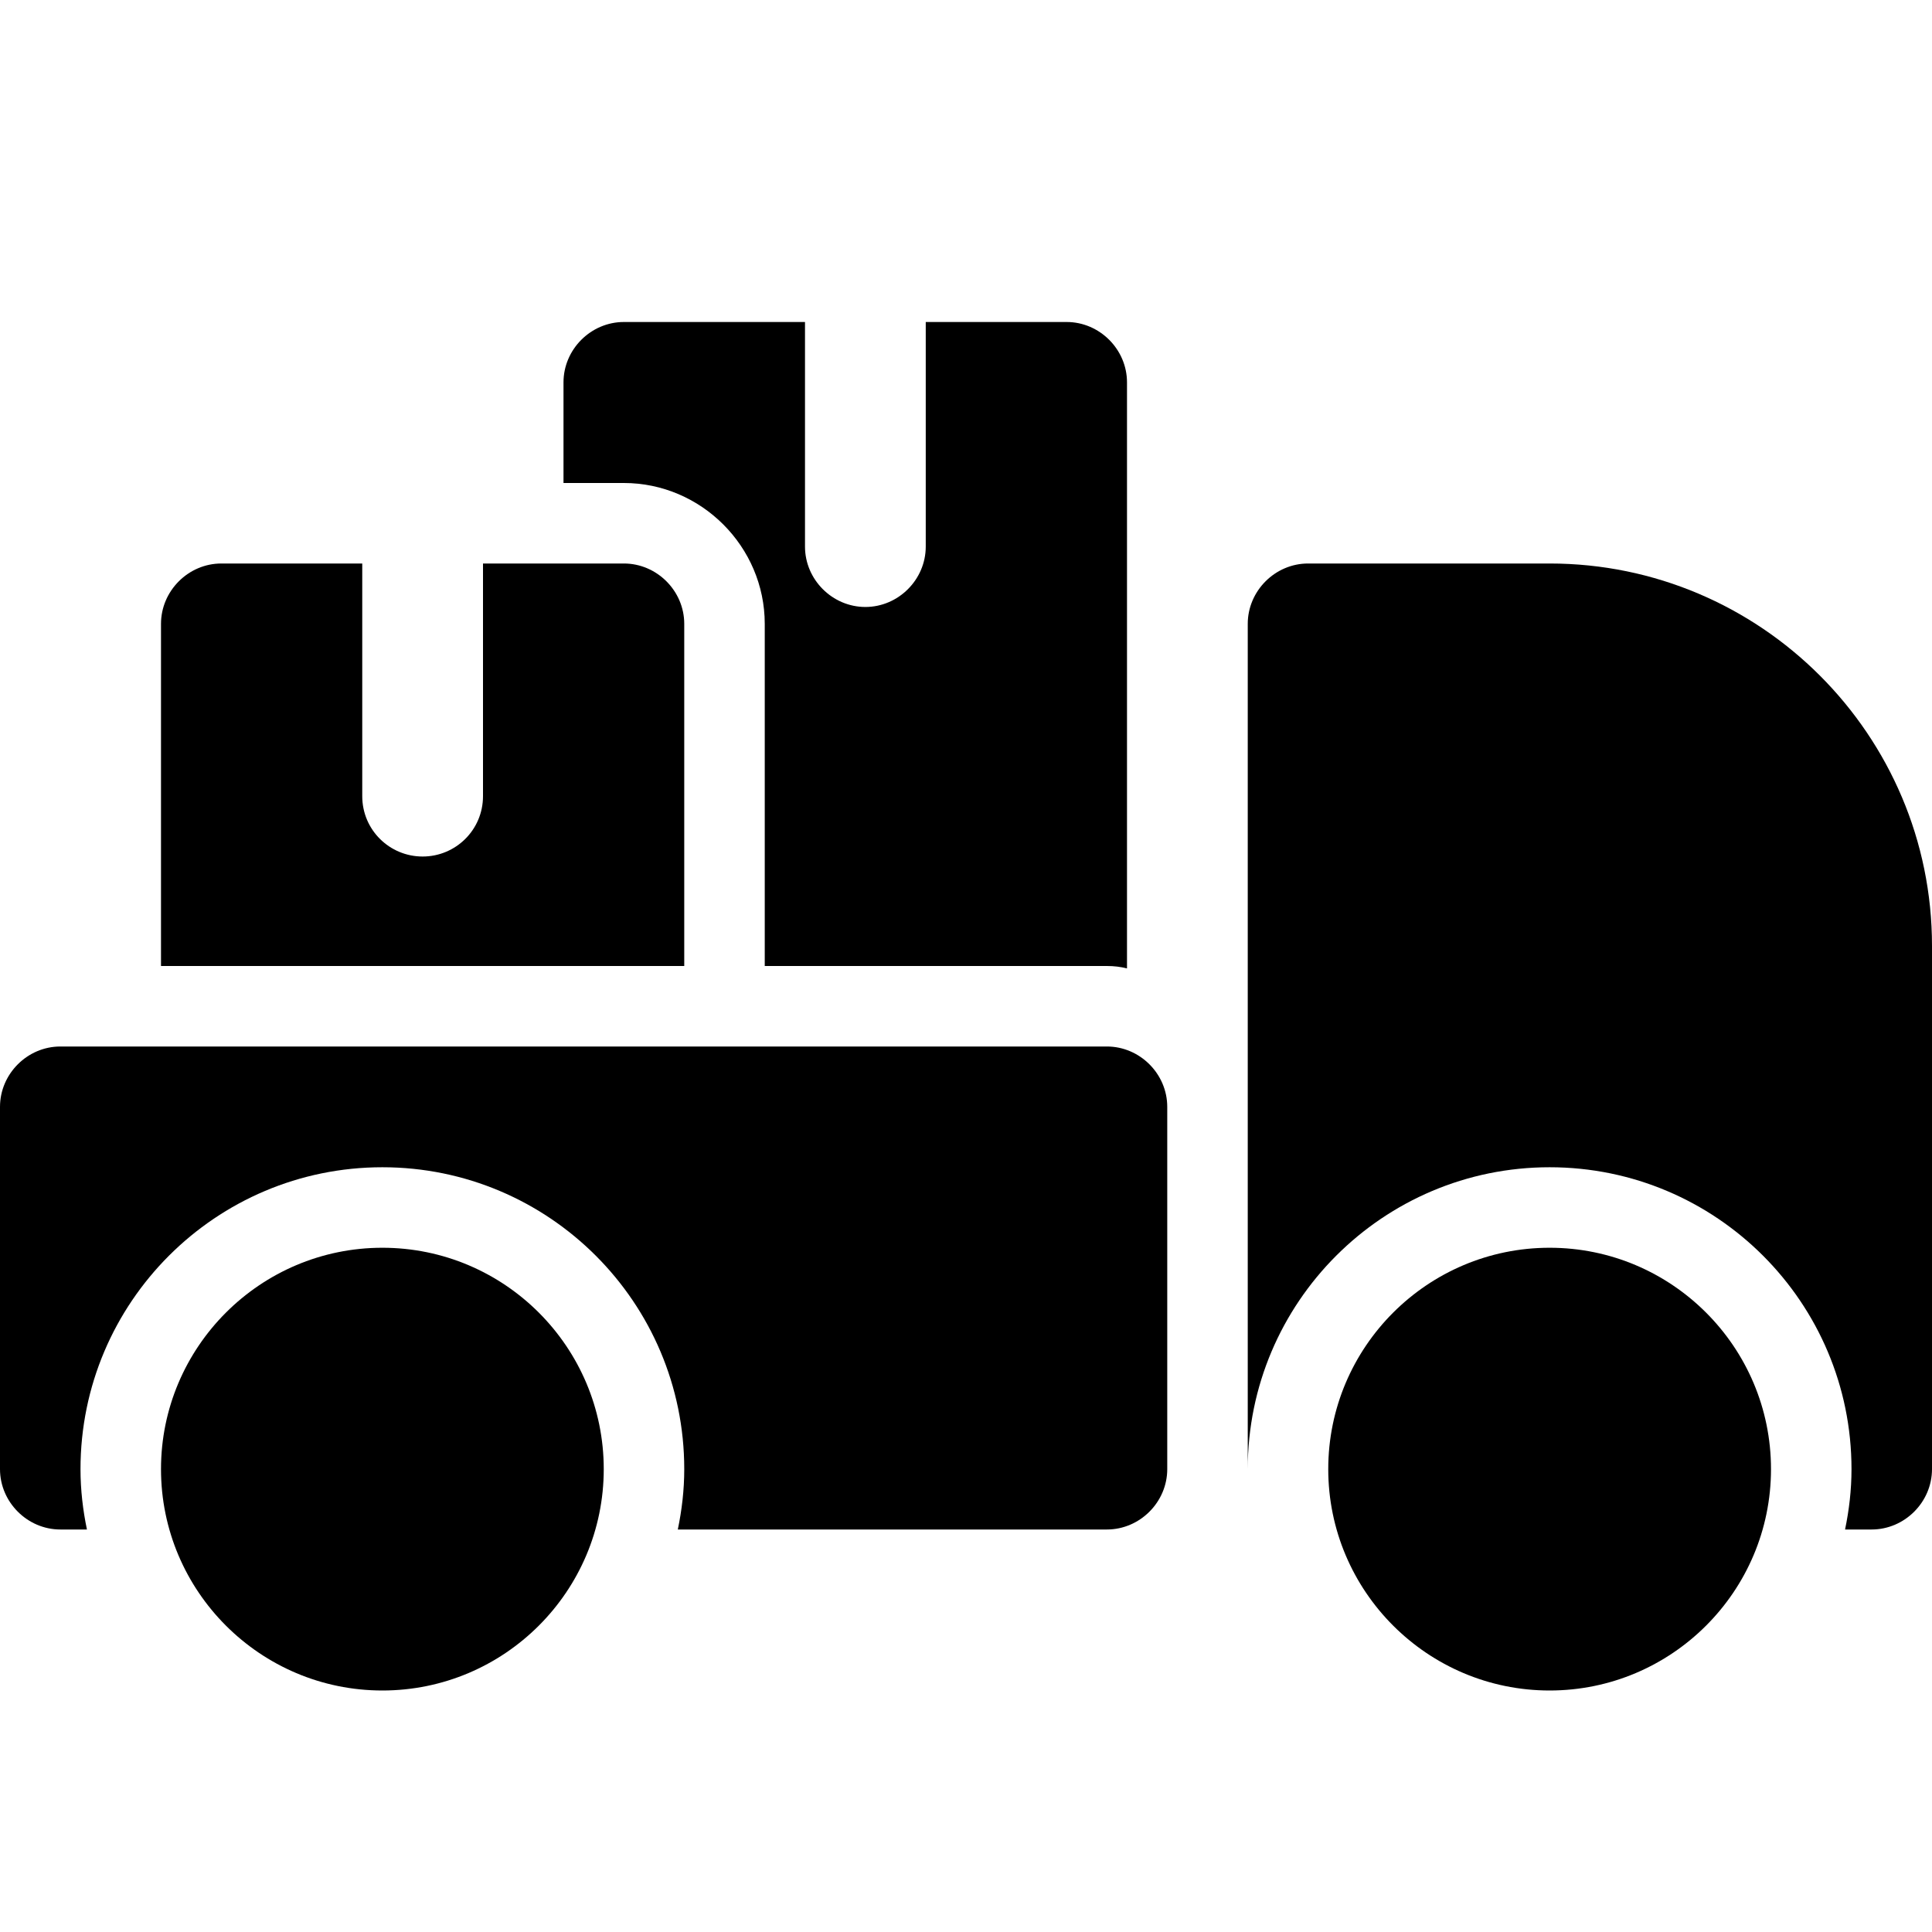
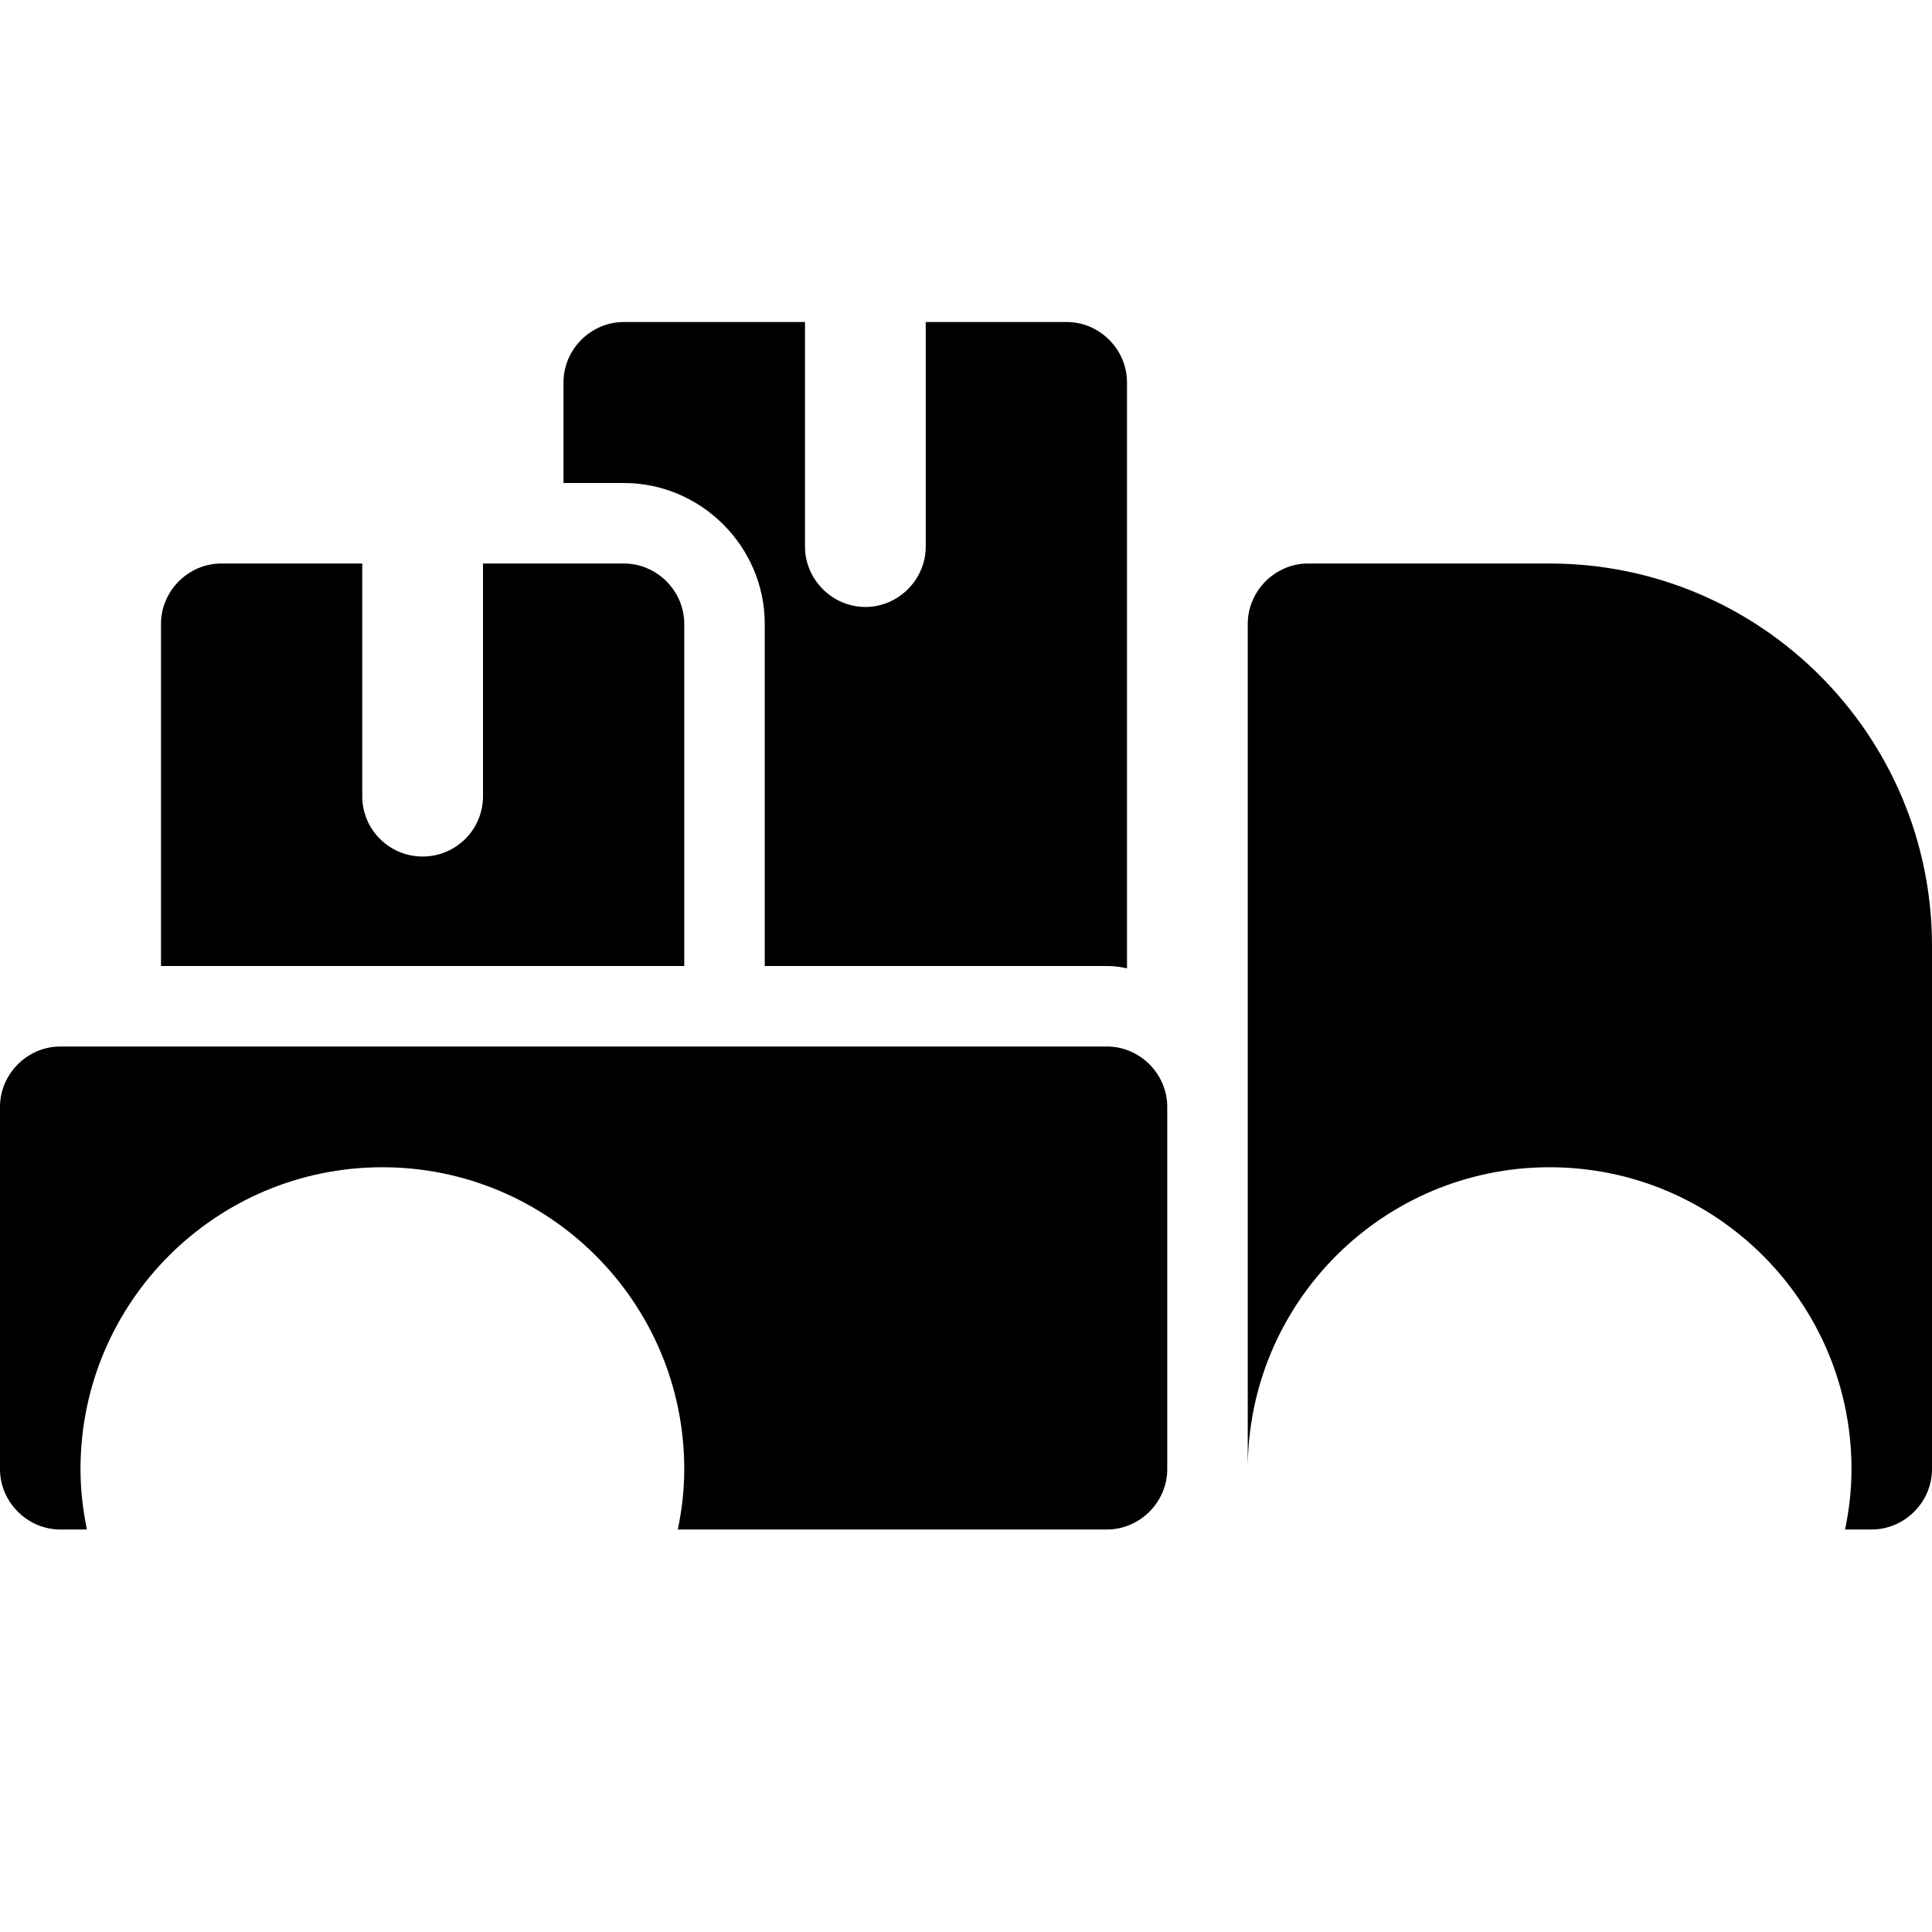
<svg xmlns="http://www.w3.org/2000/svg" enable-background="new 0 0 24 24" height="512" viewBox="0 0 24 24" width="512" class="svg replaced-svg">
  <path d="m13.25 4h-1.75v2.79c0 .41-.34.75-.75.75s-.75-.34-.75-.75v-2.79h-2.25c-.41 0-.75.34-.75.75v1.25h.75c.96 0 1.75.79 1.75 1.75v4.25h4.25c.09 0 .17.01.25.03v-7.28c0-.41-.34-.75-.75-.75z" />
  <path d="m7.75 7h-1.75v2.89c0 .42-.34.75-.75.75s-.75-.33-.75-.75v-2.89h-1.75c-.41 0-.75.34-.75.75v4.25h6.5v-4.25c0-.41-.34-.75-.75-.75z" />
  <path d="m13.75 13h-13c-.41 0-.75.34-.75.75v4.5c0 .41.34.75.75.75h.33c-.05-.24-.08-.49-.08-.75 0-2.07 1.68-3.75 3.75-3.75s3.75 1.68 3.75 3.75c0 .26-.03.51-.08.75h5.33c.41 0 .75-.34.75-.75v-4.5c0-.41-.34-.75-.75-.75z" />
  <path d="m19.25 7h-3c-.41 0-.75.34-.75.75v10.5c0-2.07 1.68-3.75 3.75-3.75s3.75 1.68 3.75 3.75c0 .26-.03.51-.08.75h.33c.41 0 .75-.34.75-.75v-6.5c0-2.62-2.13-4.75-4.75-4.75z" />
-   <path d="m19.25 21c-1.517 0-2.75-1.233-2.75-2.75s1.233-2.75 2.75-2.75 2.75 1.233 2.75 2.75-1.233 2.75-2.75 2.75z" />
-   <path d="m4.75 21c-1.517 0-2.75-1.233-2.75-2.75s1.233-2.75 2.75-2.75 2.75 1.233 2.75 2.75-1.233 2.75-2.75 2.75z" />
</svg>